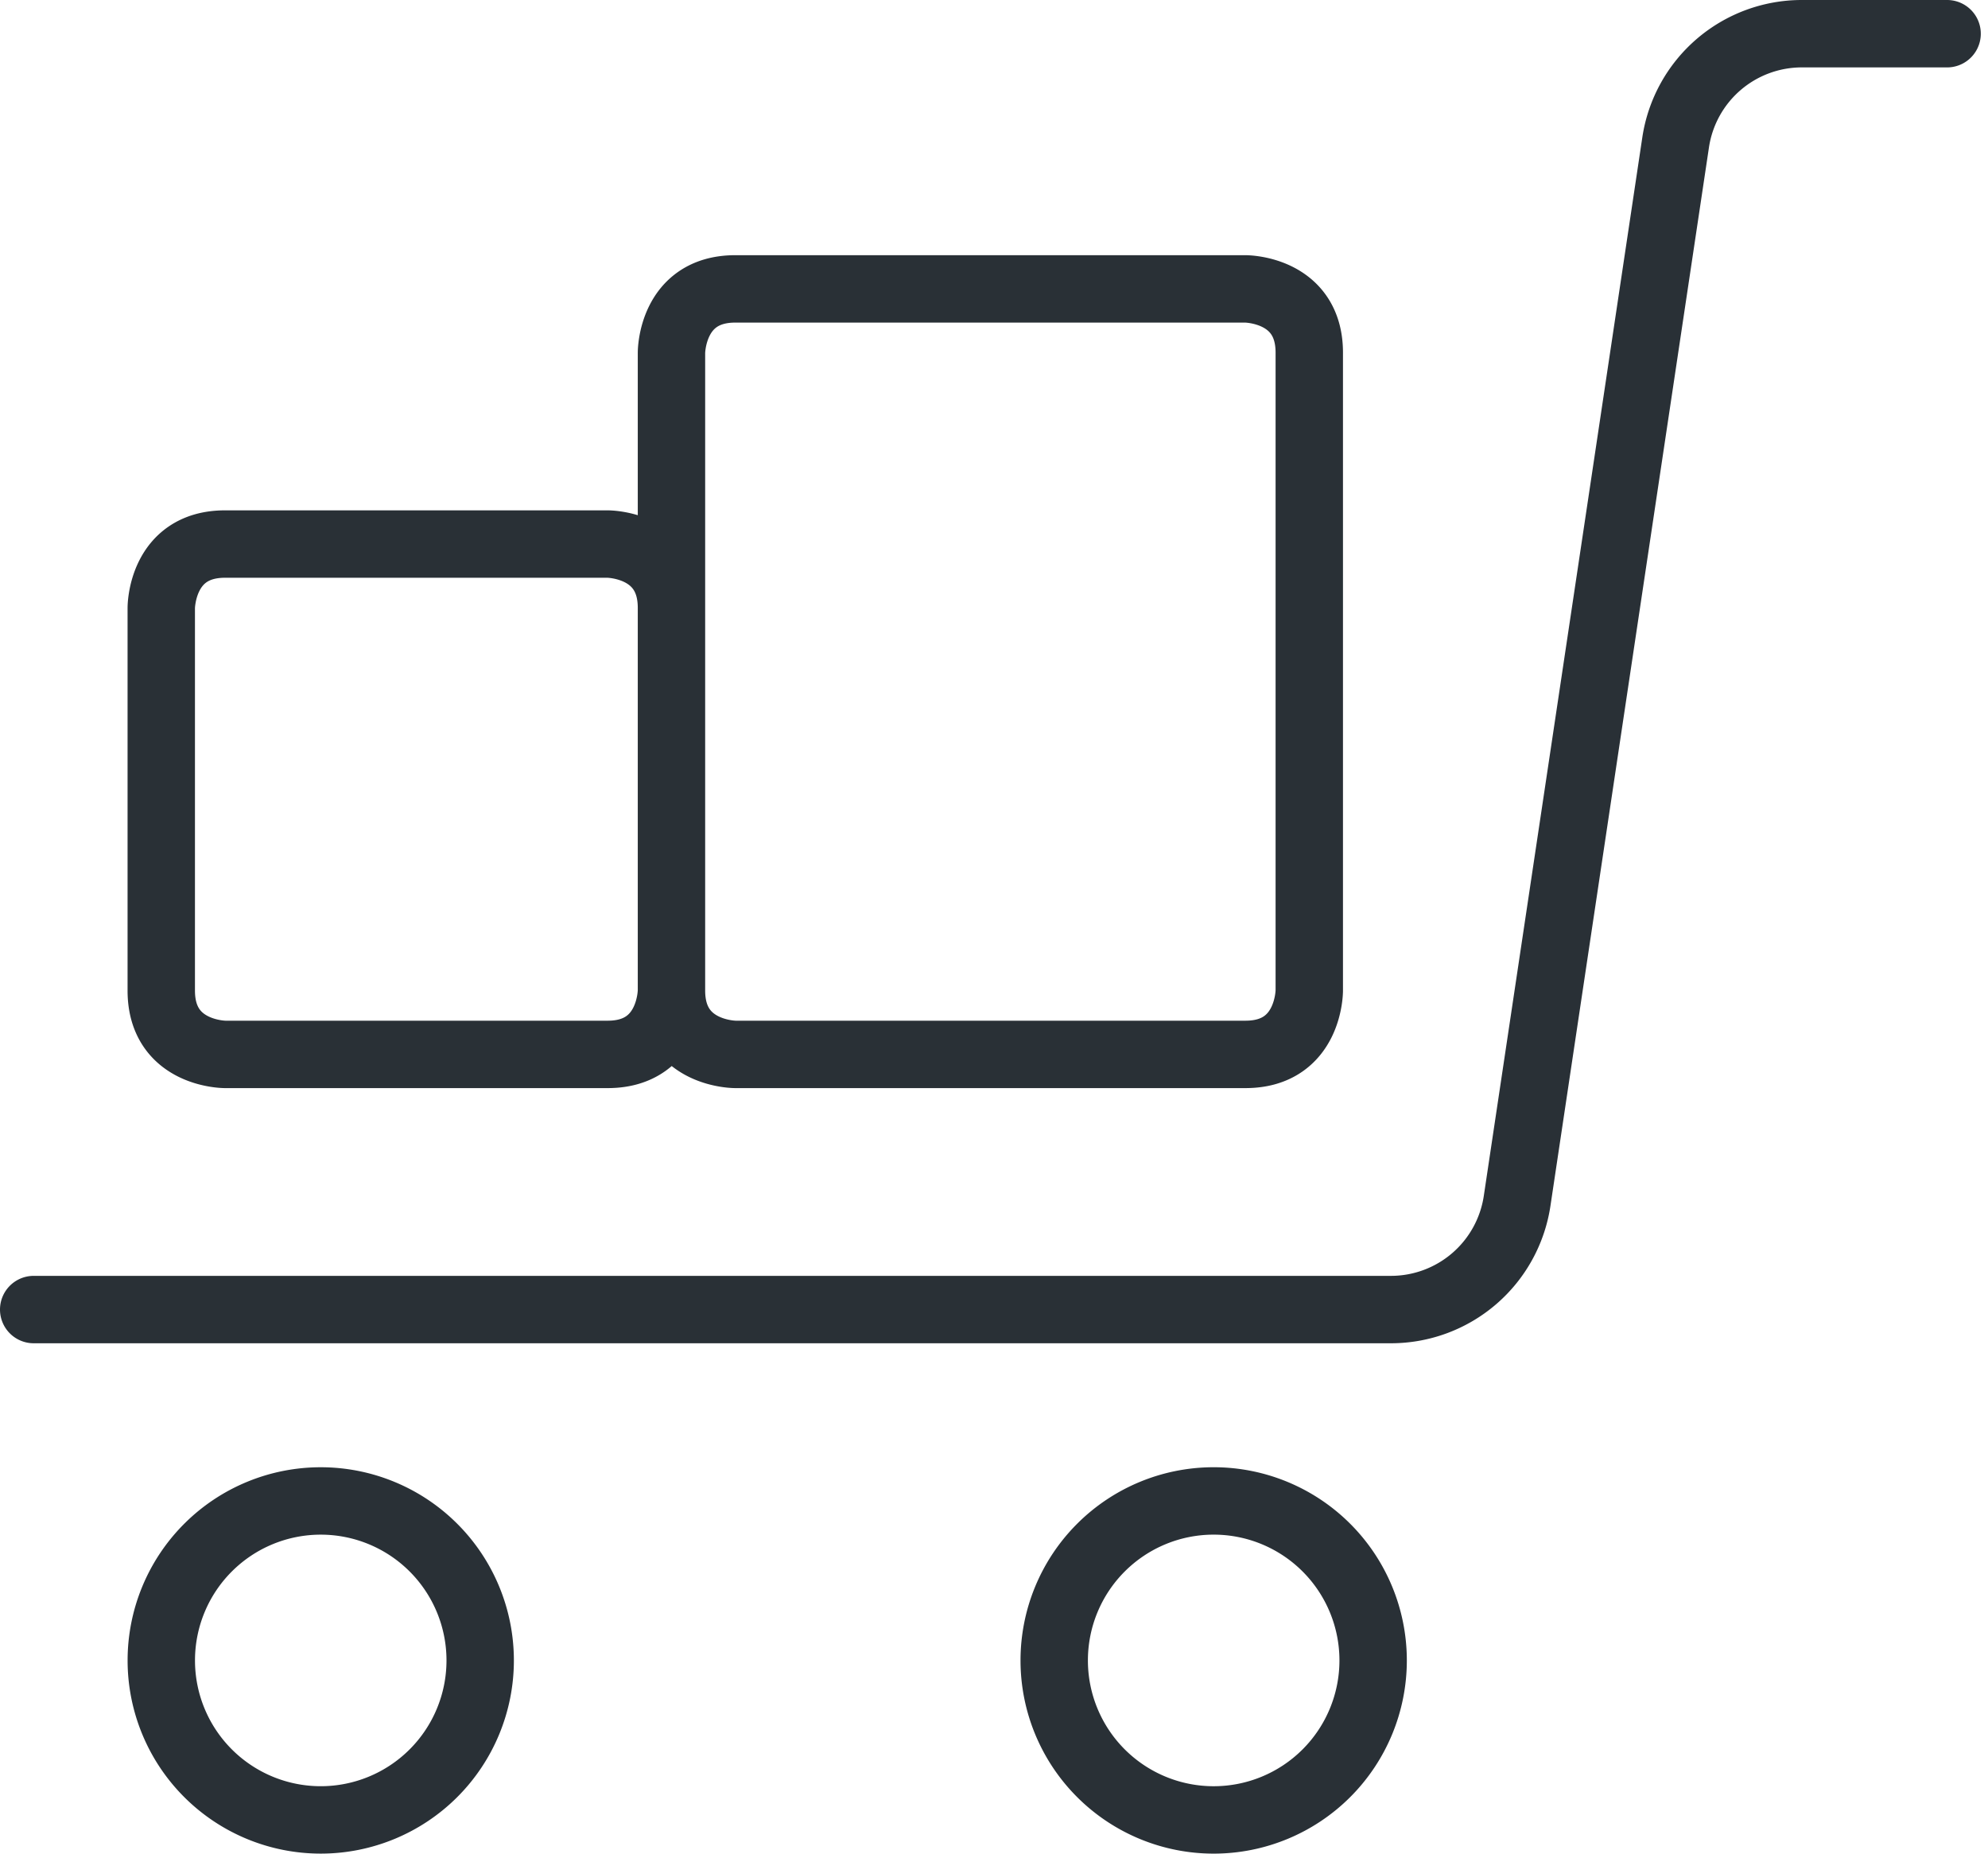
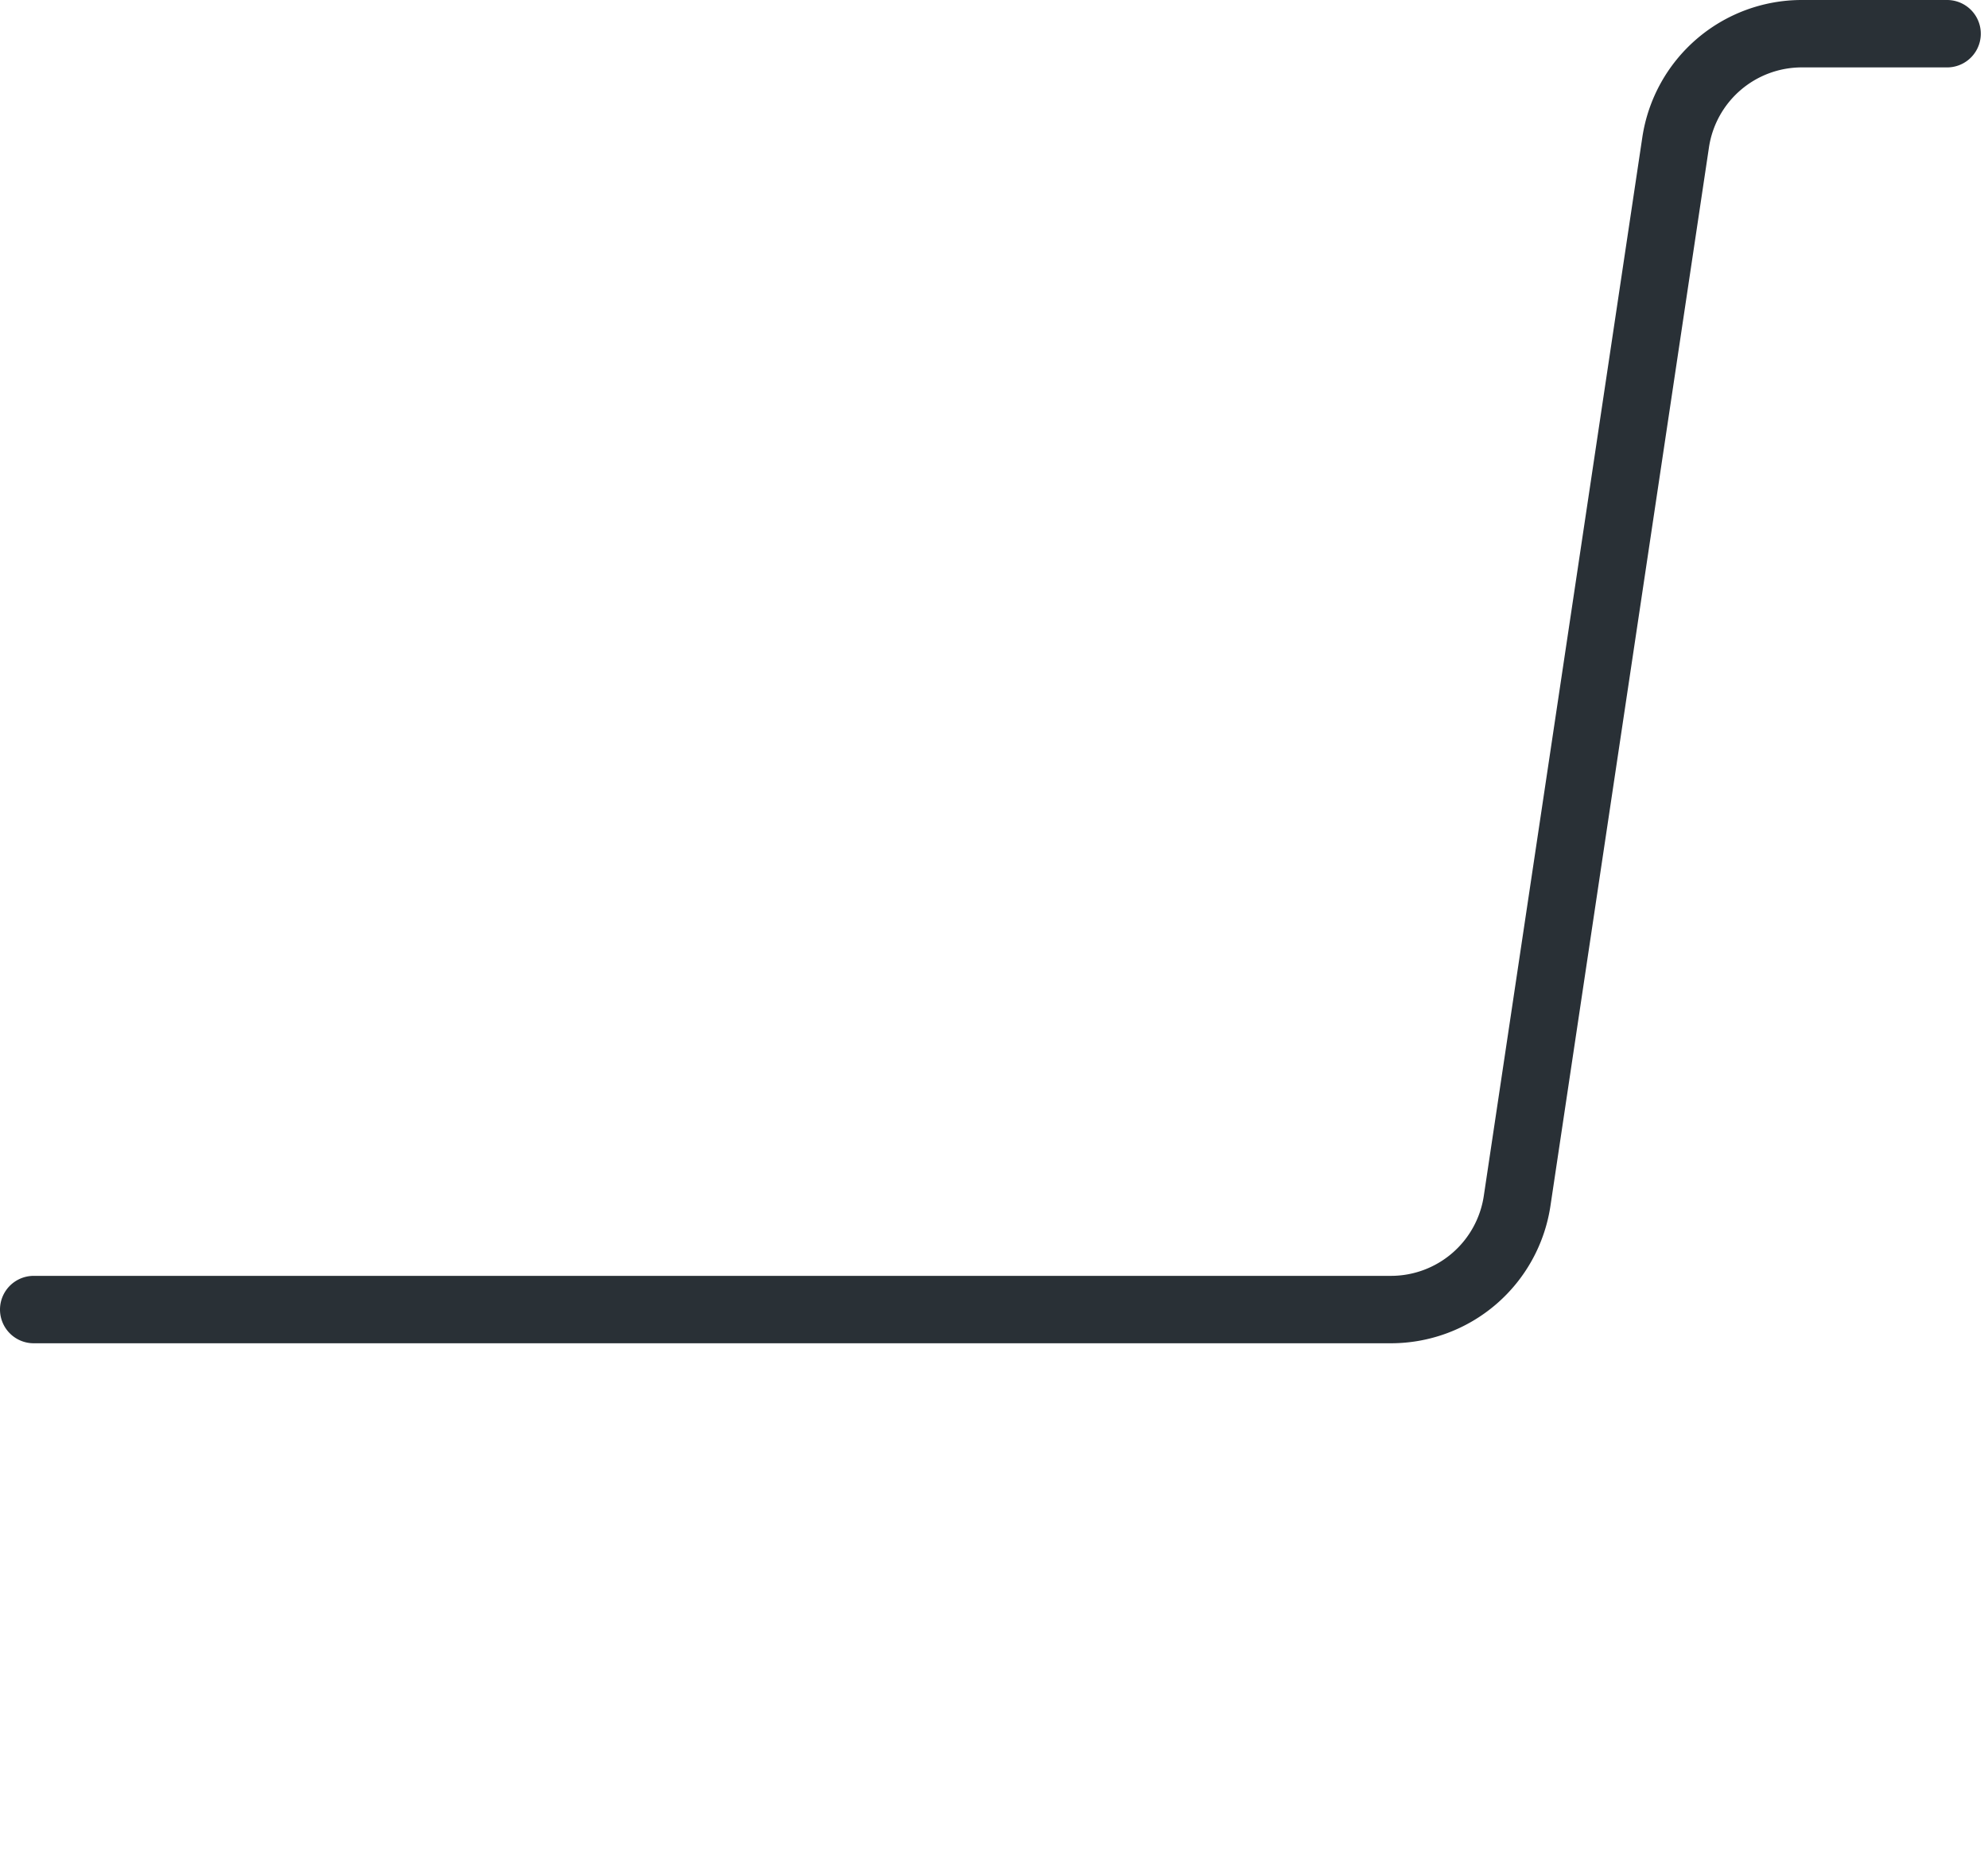
<svg xmlns="http://www.w3.org/2000/svg" width="59" height="55" viewBox="0 0 59 55" fill="none">
  <path d="M1 38.857h40.275a3.786 3.786 0 003.75-3.223L49.73 4.223A3.786 3.786 0 0153.472 1h4.314" stroke="#293036" stroke-width="2" stroke-linecap="round" stroke-linejoin="round" />
-   <path d="M19.928 29.393V18.036c0-1.893-1.892-1.893-1.892-1.893H6.678c-1.892 0-1.892 1.893-1.892 1.893v11.357c0 1.893 1.893 1.893 1.893 1.893h11.357c1.892 0 1.892-1.893 1.892-1.893zm0 0c0 1.893 1.893 1.893 1.893 1.893h15.143c1.893 0 1.893-1.893 1.893-1.893V10.464c0-1.892-1.893-1.892-1.893-1.892H21.821c-1.893 0-1.893 1.892-1.893 1.892v18.929zM4.787 49.268a4.732 4.732 0 109.464 0 4.732 4.732 0 00-9.464 0zm26.5 0a4.732 4.732 0 109.465 0 4.732 4.732 0 00-9.465 0z" stroke="#293036" stroke-width="2" stroke-linecap="round" stroke-linejoin="round" />
</svg>